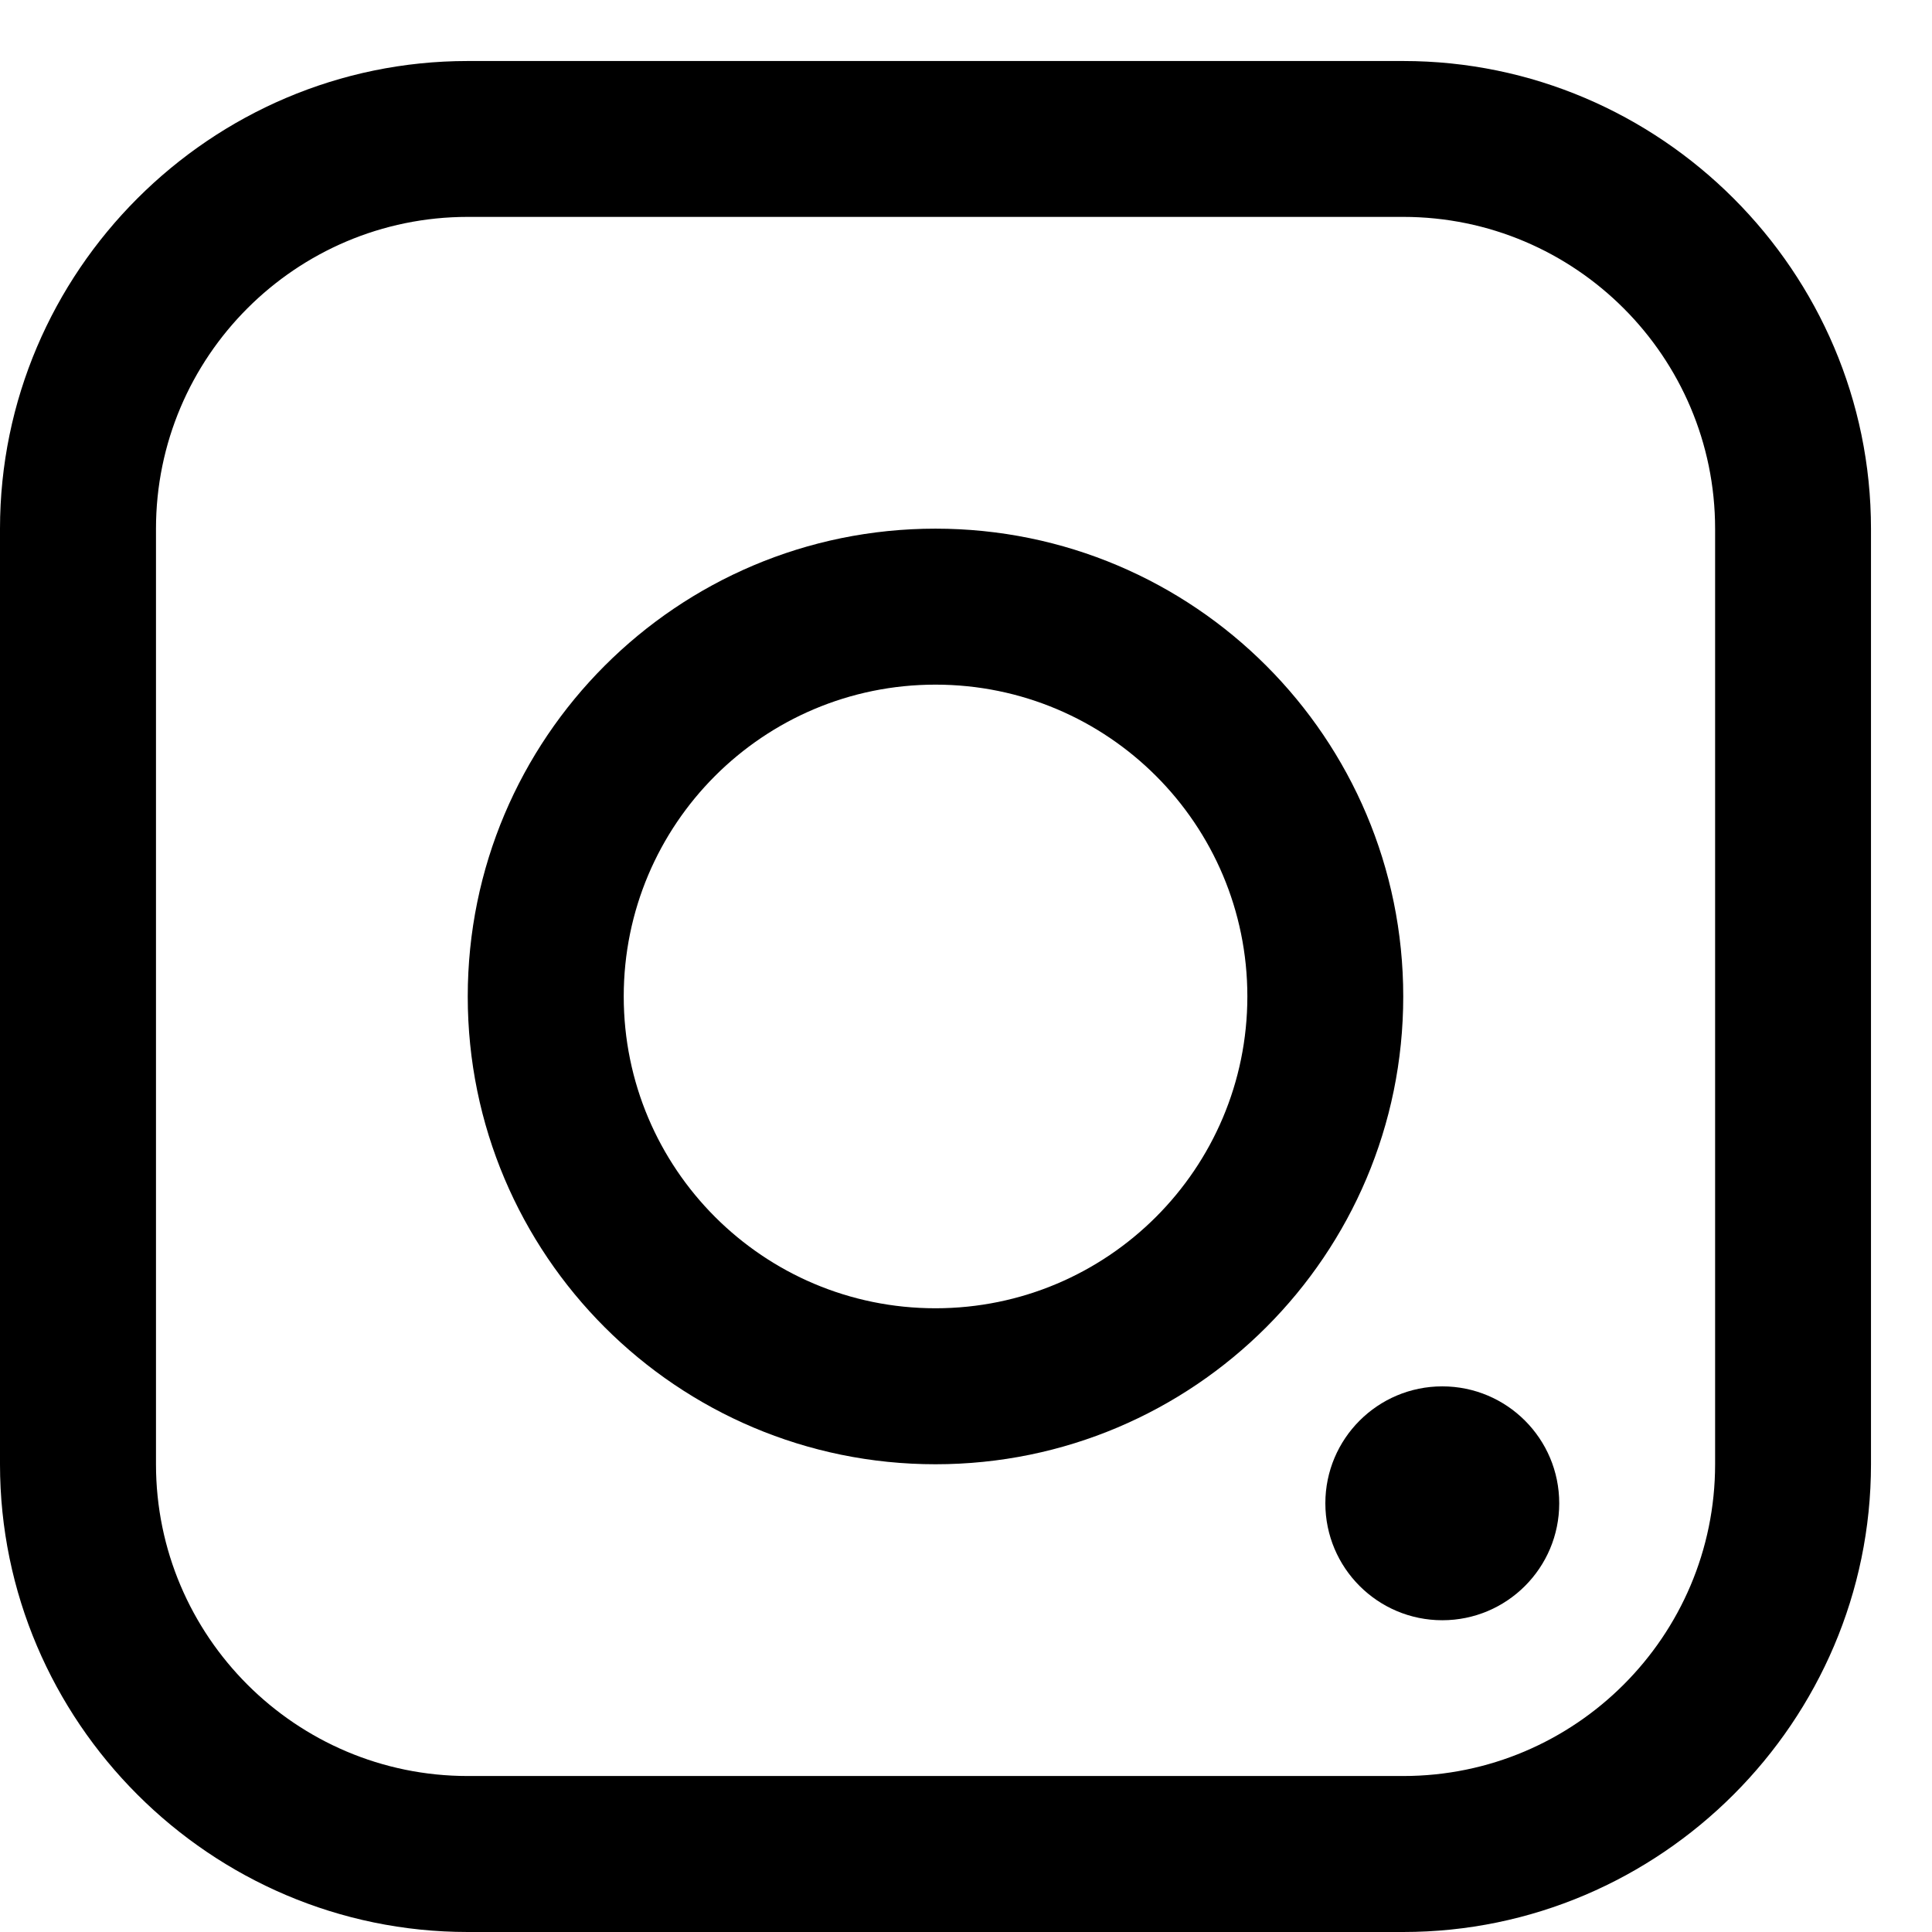
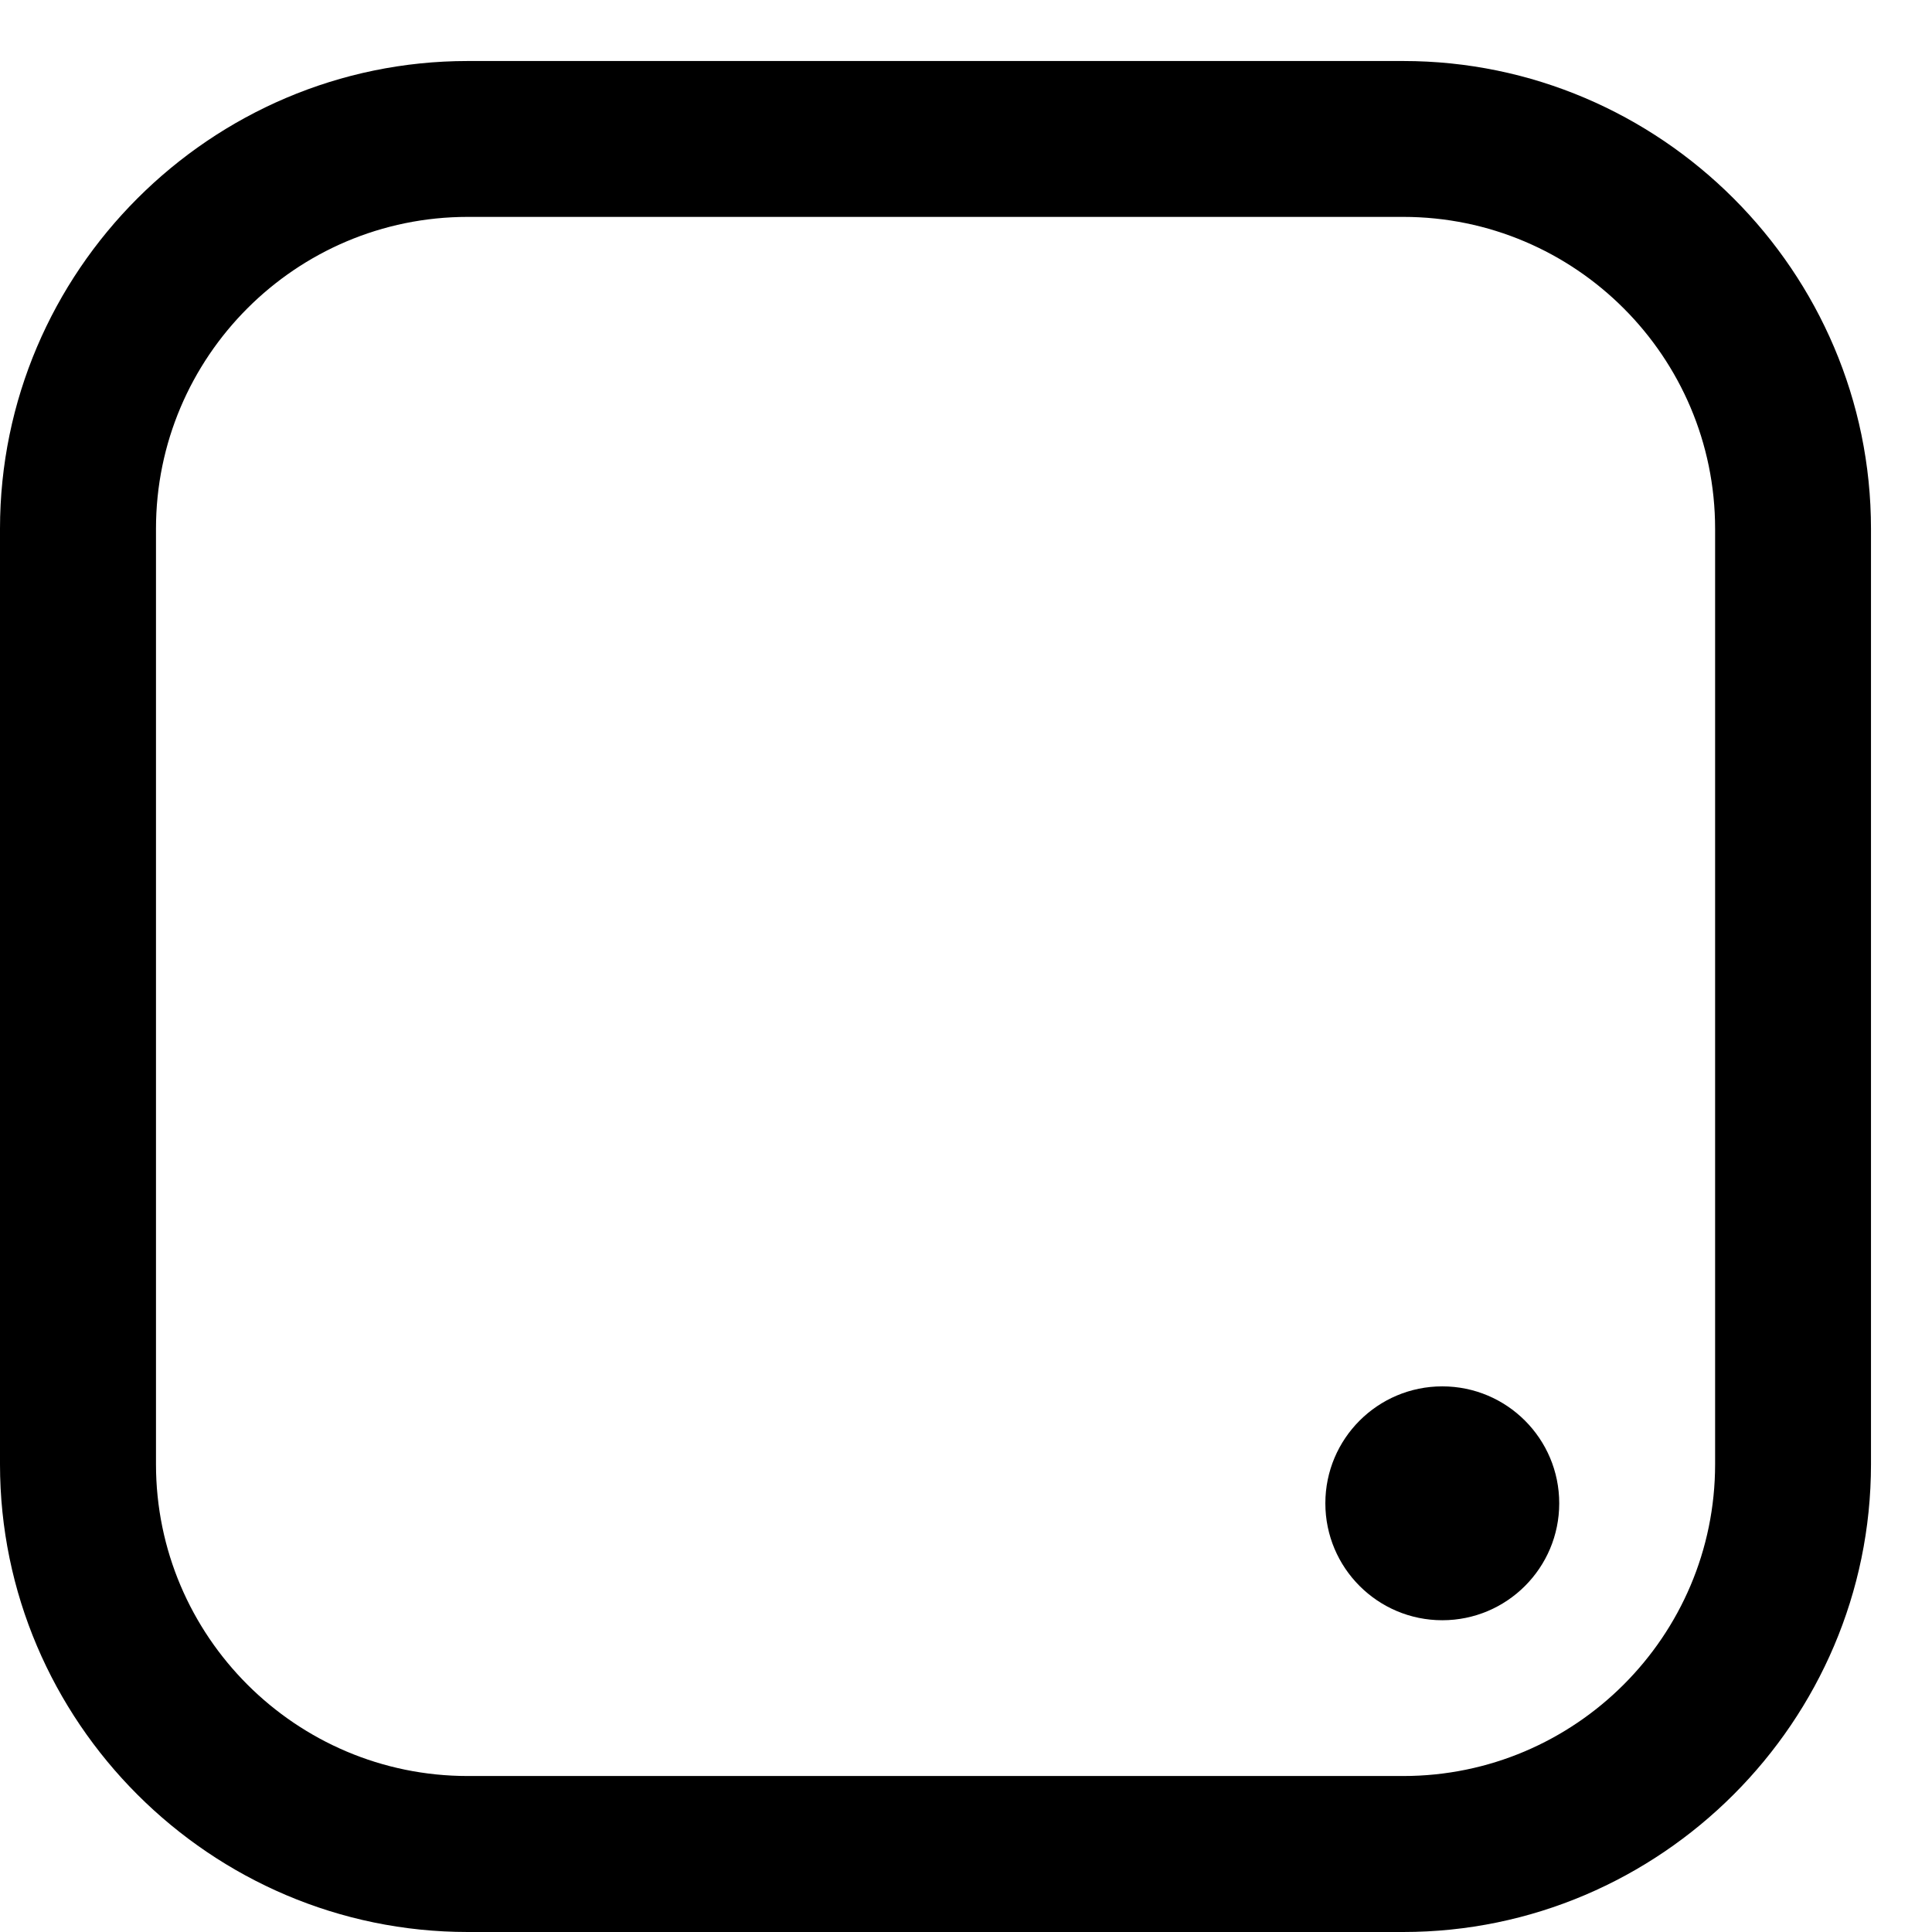
<svg xmlns="http://www.w3.org/2000/svg" width="19" height="19" viewBox="0 0 19 19" fill="none">
  <path d="M13.8 19H4.6C2.07 19 0 16.93 0 14.4V5.2C0 2.67 2.07 0.6 4.6 0.6H13.8C16.33 0.6 18.4 2.67 18.4 5.2V14.4C18.4 16.93 16.329 19 13.8 19ZM16.867 5.2C16.867 3.509 15.492 2.133 13.8 2.133H4.6C2.909 2.133 1.534 3.509 1.534 5.2V14.4C1.534 16.091 2.91 17.466 4.6 17.466H13.8C15.491 17.466 16.867 16.091 16.867 14.4V5.2Z" fill="black" />
  <path d="M14.184 13.634C14.819 13.634 15.334 14.149 15.334 14.784C15.334 15.419 14.819 15.934 14.184 15.934C13.549 15.934 13.034 15.419 13.034 14.784C13.034 14.149 13.549 13.634 14.184 13.634Z" fill="black" />
-   <path d="M9.2 14.4C6.659 14.4 4.6 12.341 4.6 9.8C4.6 7.259 6.659 5.199 9.2 5.199C11.741 5.199 13.8 7.26 13.8 9.8C13.8 12.34 11.74 14.4 9.2 14.4ZM9.2 6.733C7.506 6.733 6.134 8.106 6.134 9.799C6.134 11.493 7.507 12.866 9.2 12.866C10.893 12.866 12.267 11.493 12.267 9.799C12.267 8.106 10.894 6.733 9.2 6.733Z" fill="black" />
</svg>